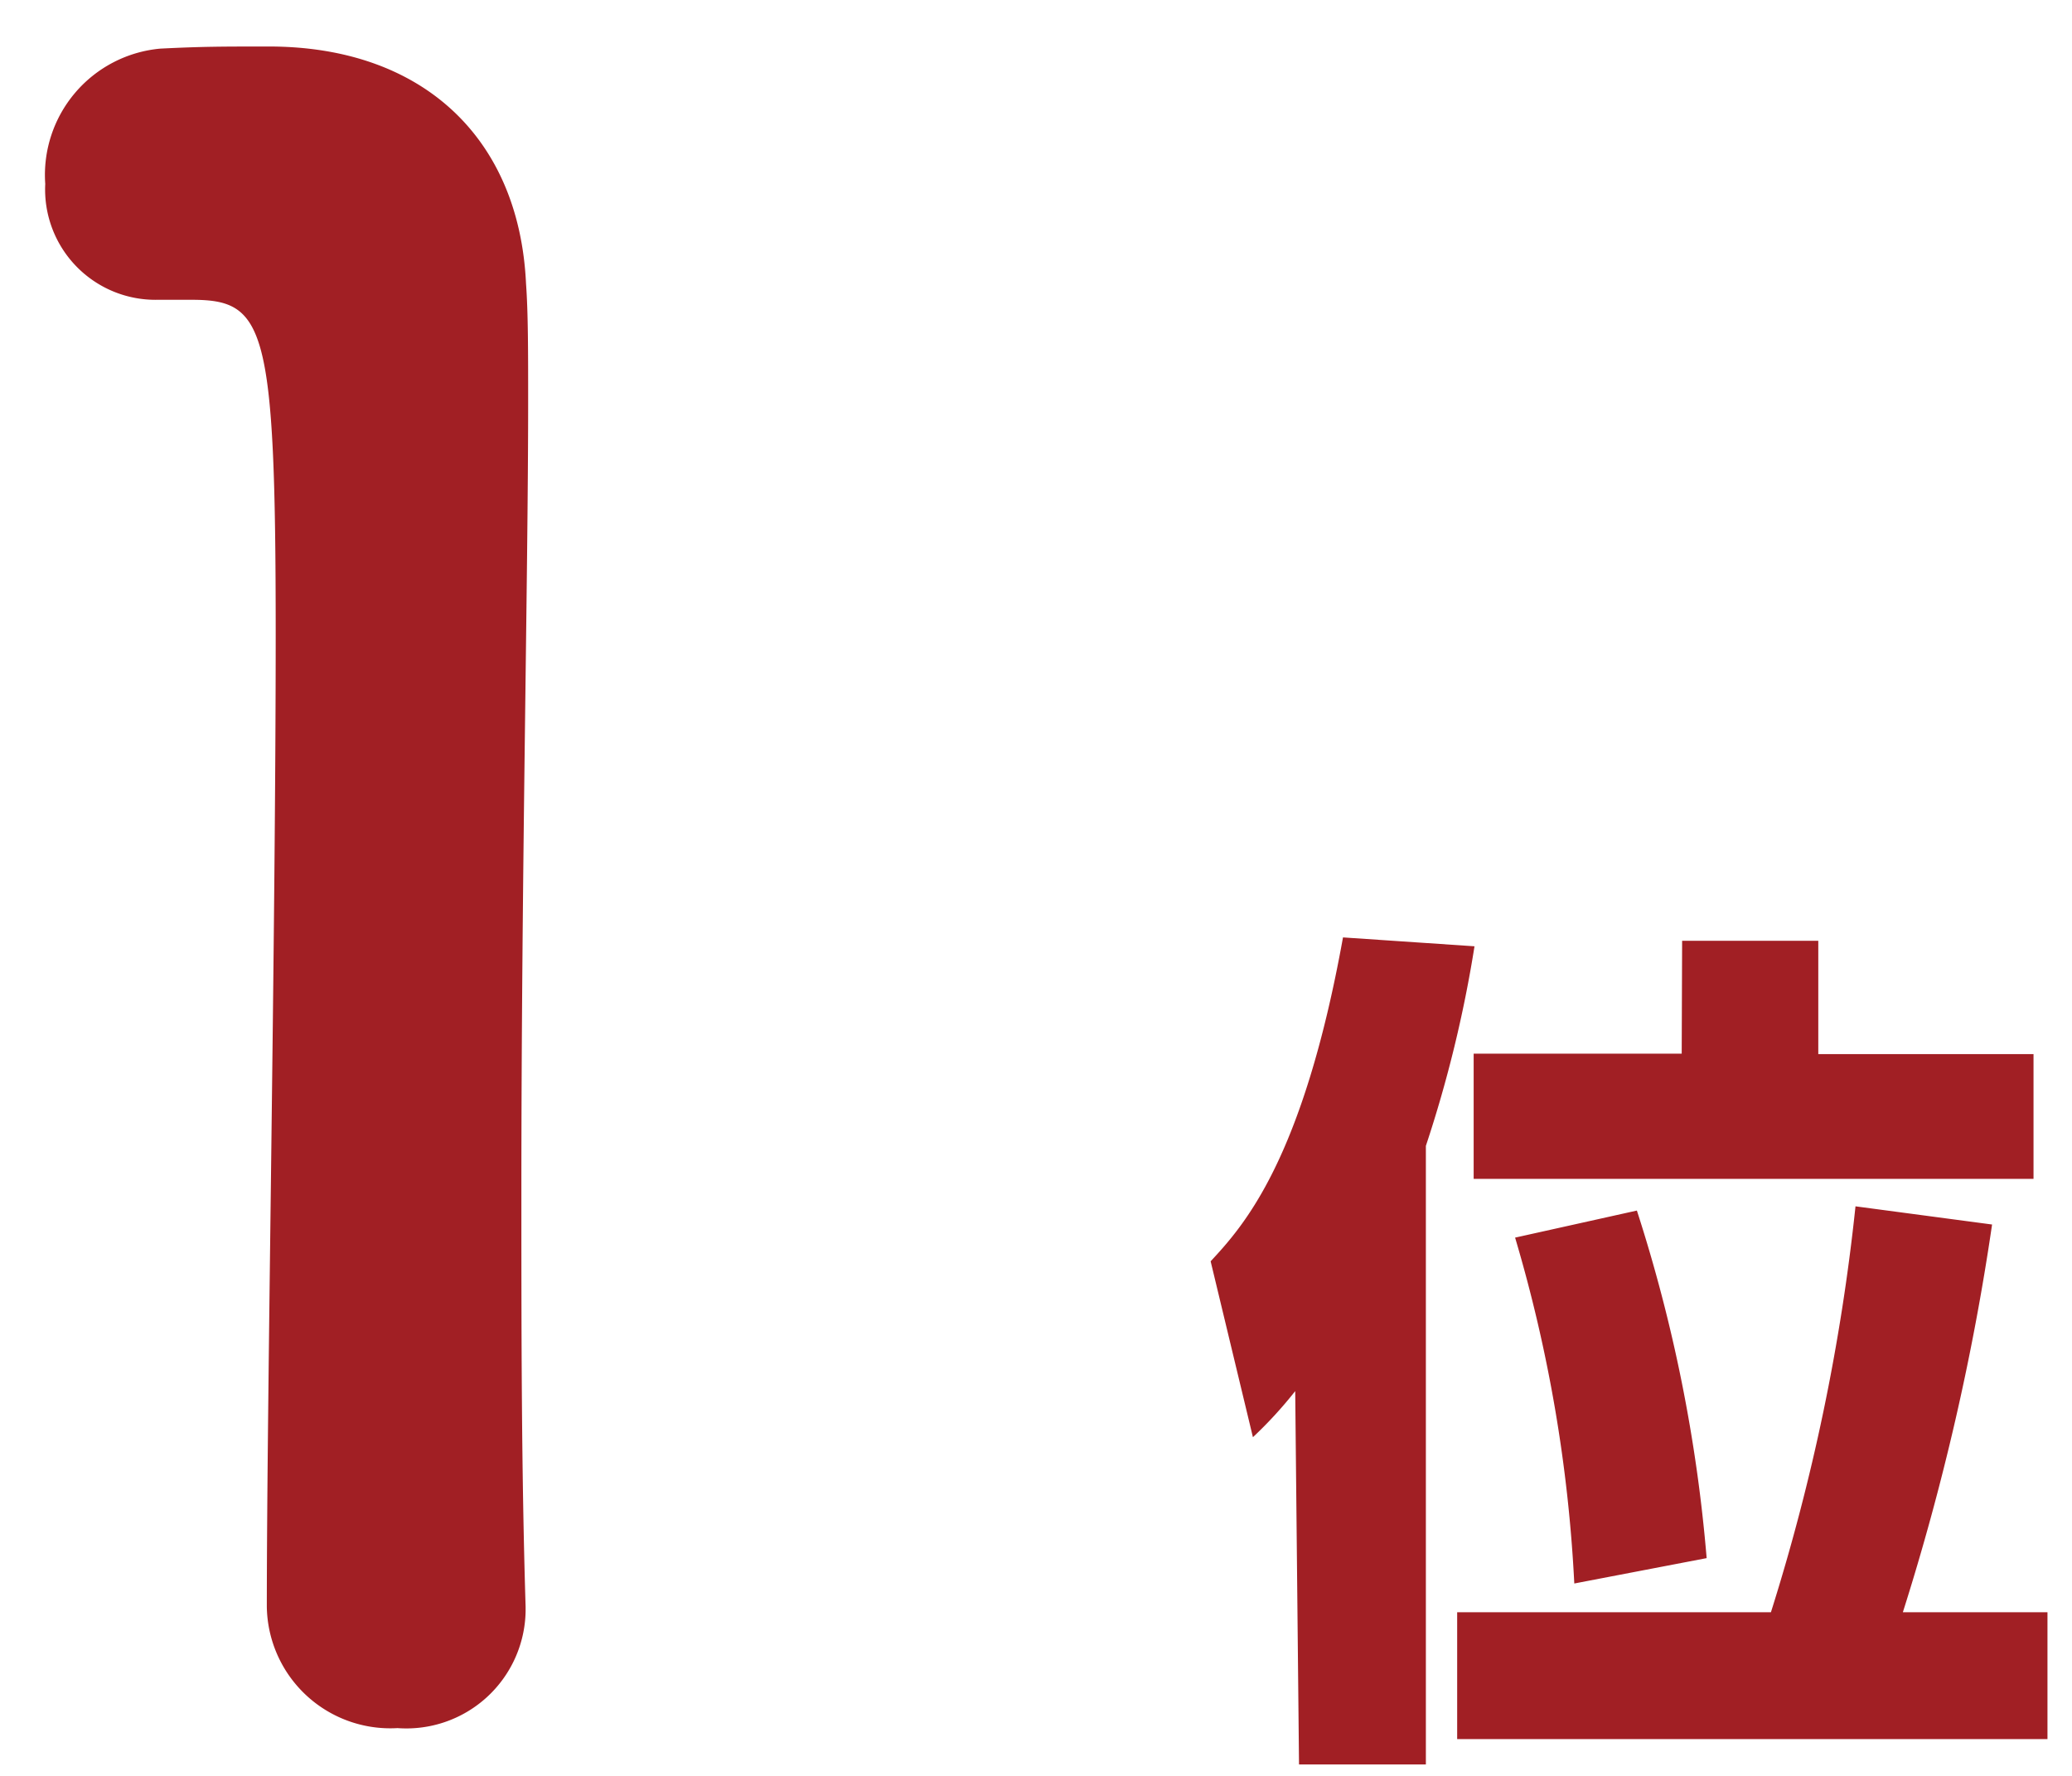
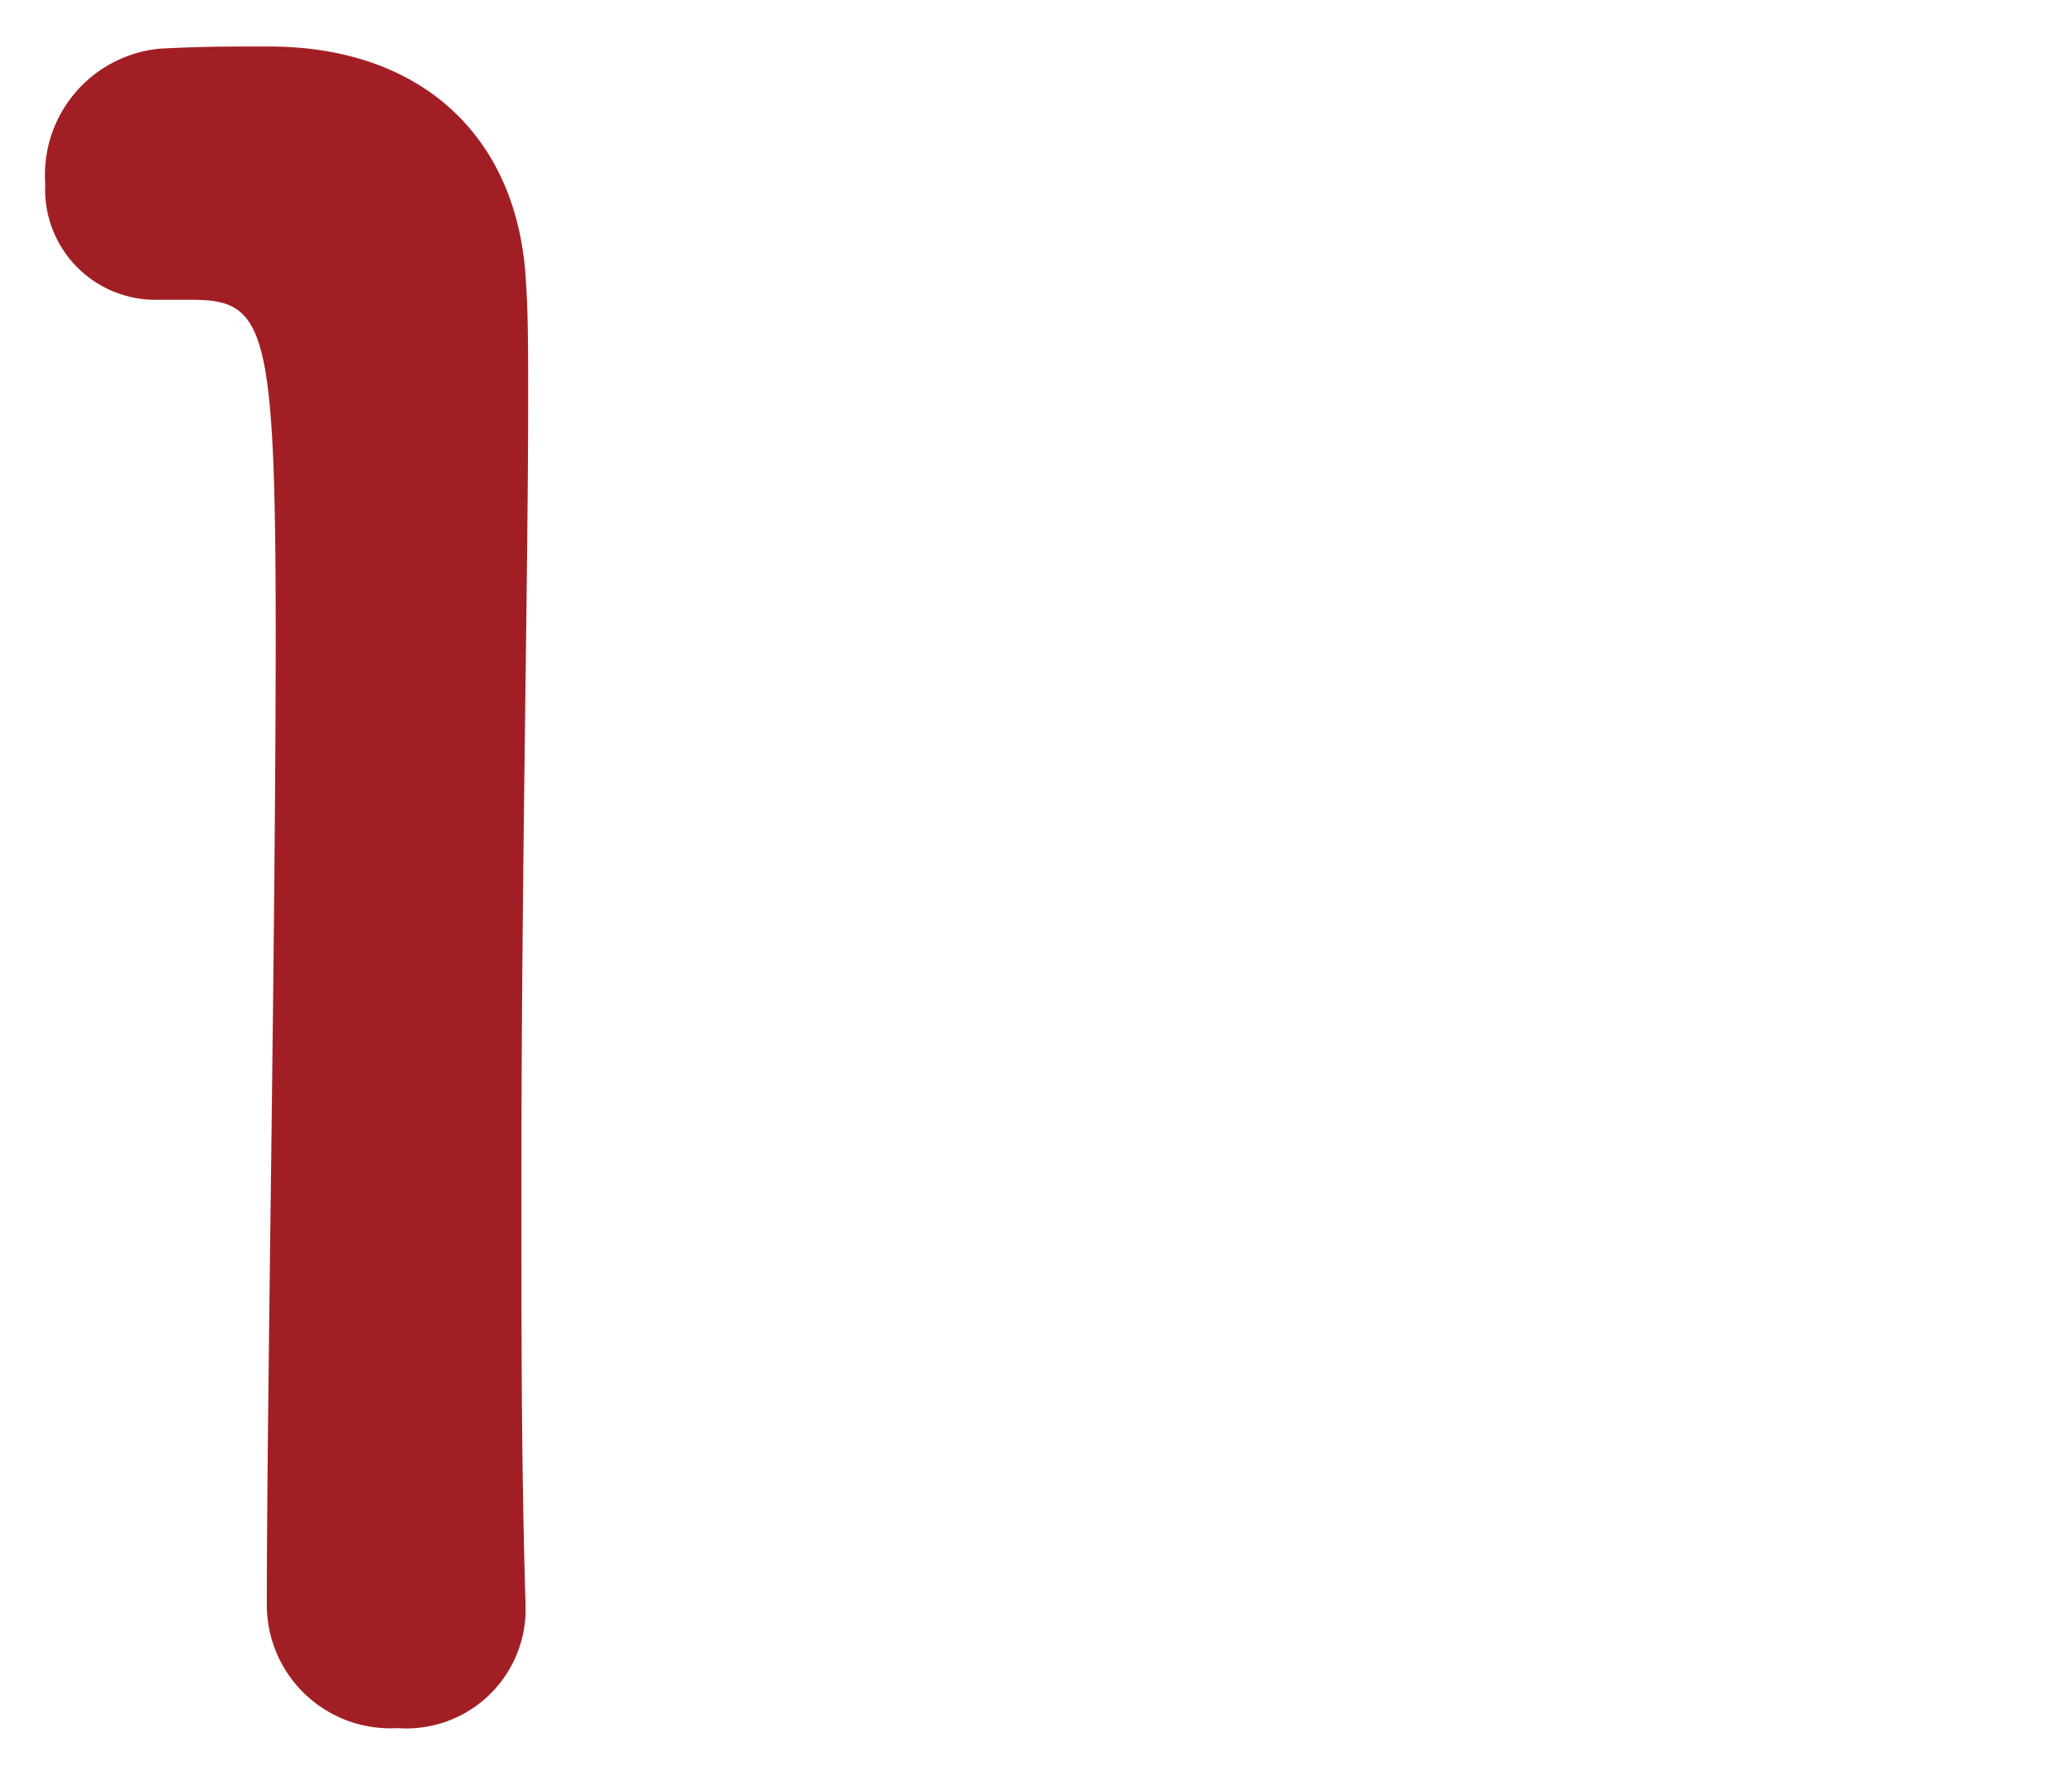
<svg xmlns="http://www.w3.org/2000/svg" id="レイヤー_1" data-name="レイヤー 1" viewBox="0 0 49 42">
  <defs>
    <style>.cls-1{fill:#a11f24;}</style>
  </defs>
  <title>oneアートボード 1</title>
  <path class="cls-1" d="M9.4,40.87A2.92,2.92,0,0,1,6.31,38c0-4.87.21-16,.21-23,0-7.34-.26-7.91-2-7.91H3.74A2.61,2.61,0,0,1,1.07,4.35a3,3,0,0,1,2.72-3.2c1-.05,1.47-.05,2.57-.05,3.62,0,5.92,2.15,6.08,5.61.05.68.05,1.62.05,2.78,0,4.19-.16,11.21-.16,18.71,0,3.25,0,6.55.1,9.8v.1A2.82,2.82,0,0,1,9.4,40.87Z" />
-   <path class="cls-1" d="M30.63,32.9a9.91,9.91,0,0,1-1,1.09l-1-4.16c.78-.84,2.18-2.39,3.13-7.66l3.11.21a29.72,29.72,0,0,1-1.15,4.72V41.73h-3Zm11.25,5.23a48.87,48.87,0,0,0,2-9.6l3.23.43A58.11,58.11,0,0,1,45,38.13h3.42v3H34.46v-3Zm-2.1-15.88H43v2.68h5.09v2.95H34.85V24.92h4.92Zm-2.55,15.2a34.84,34.84,0,0,0-1.4-8.18l2.88-.64a36.54,36.54,0,0,1,1.65,8.22Z" />
</svg>